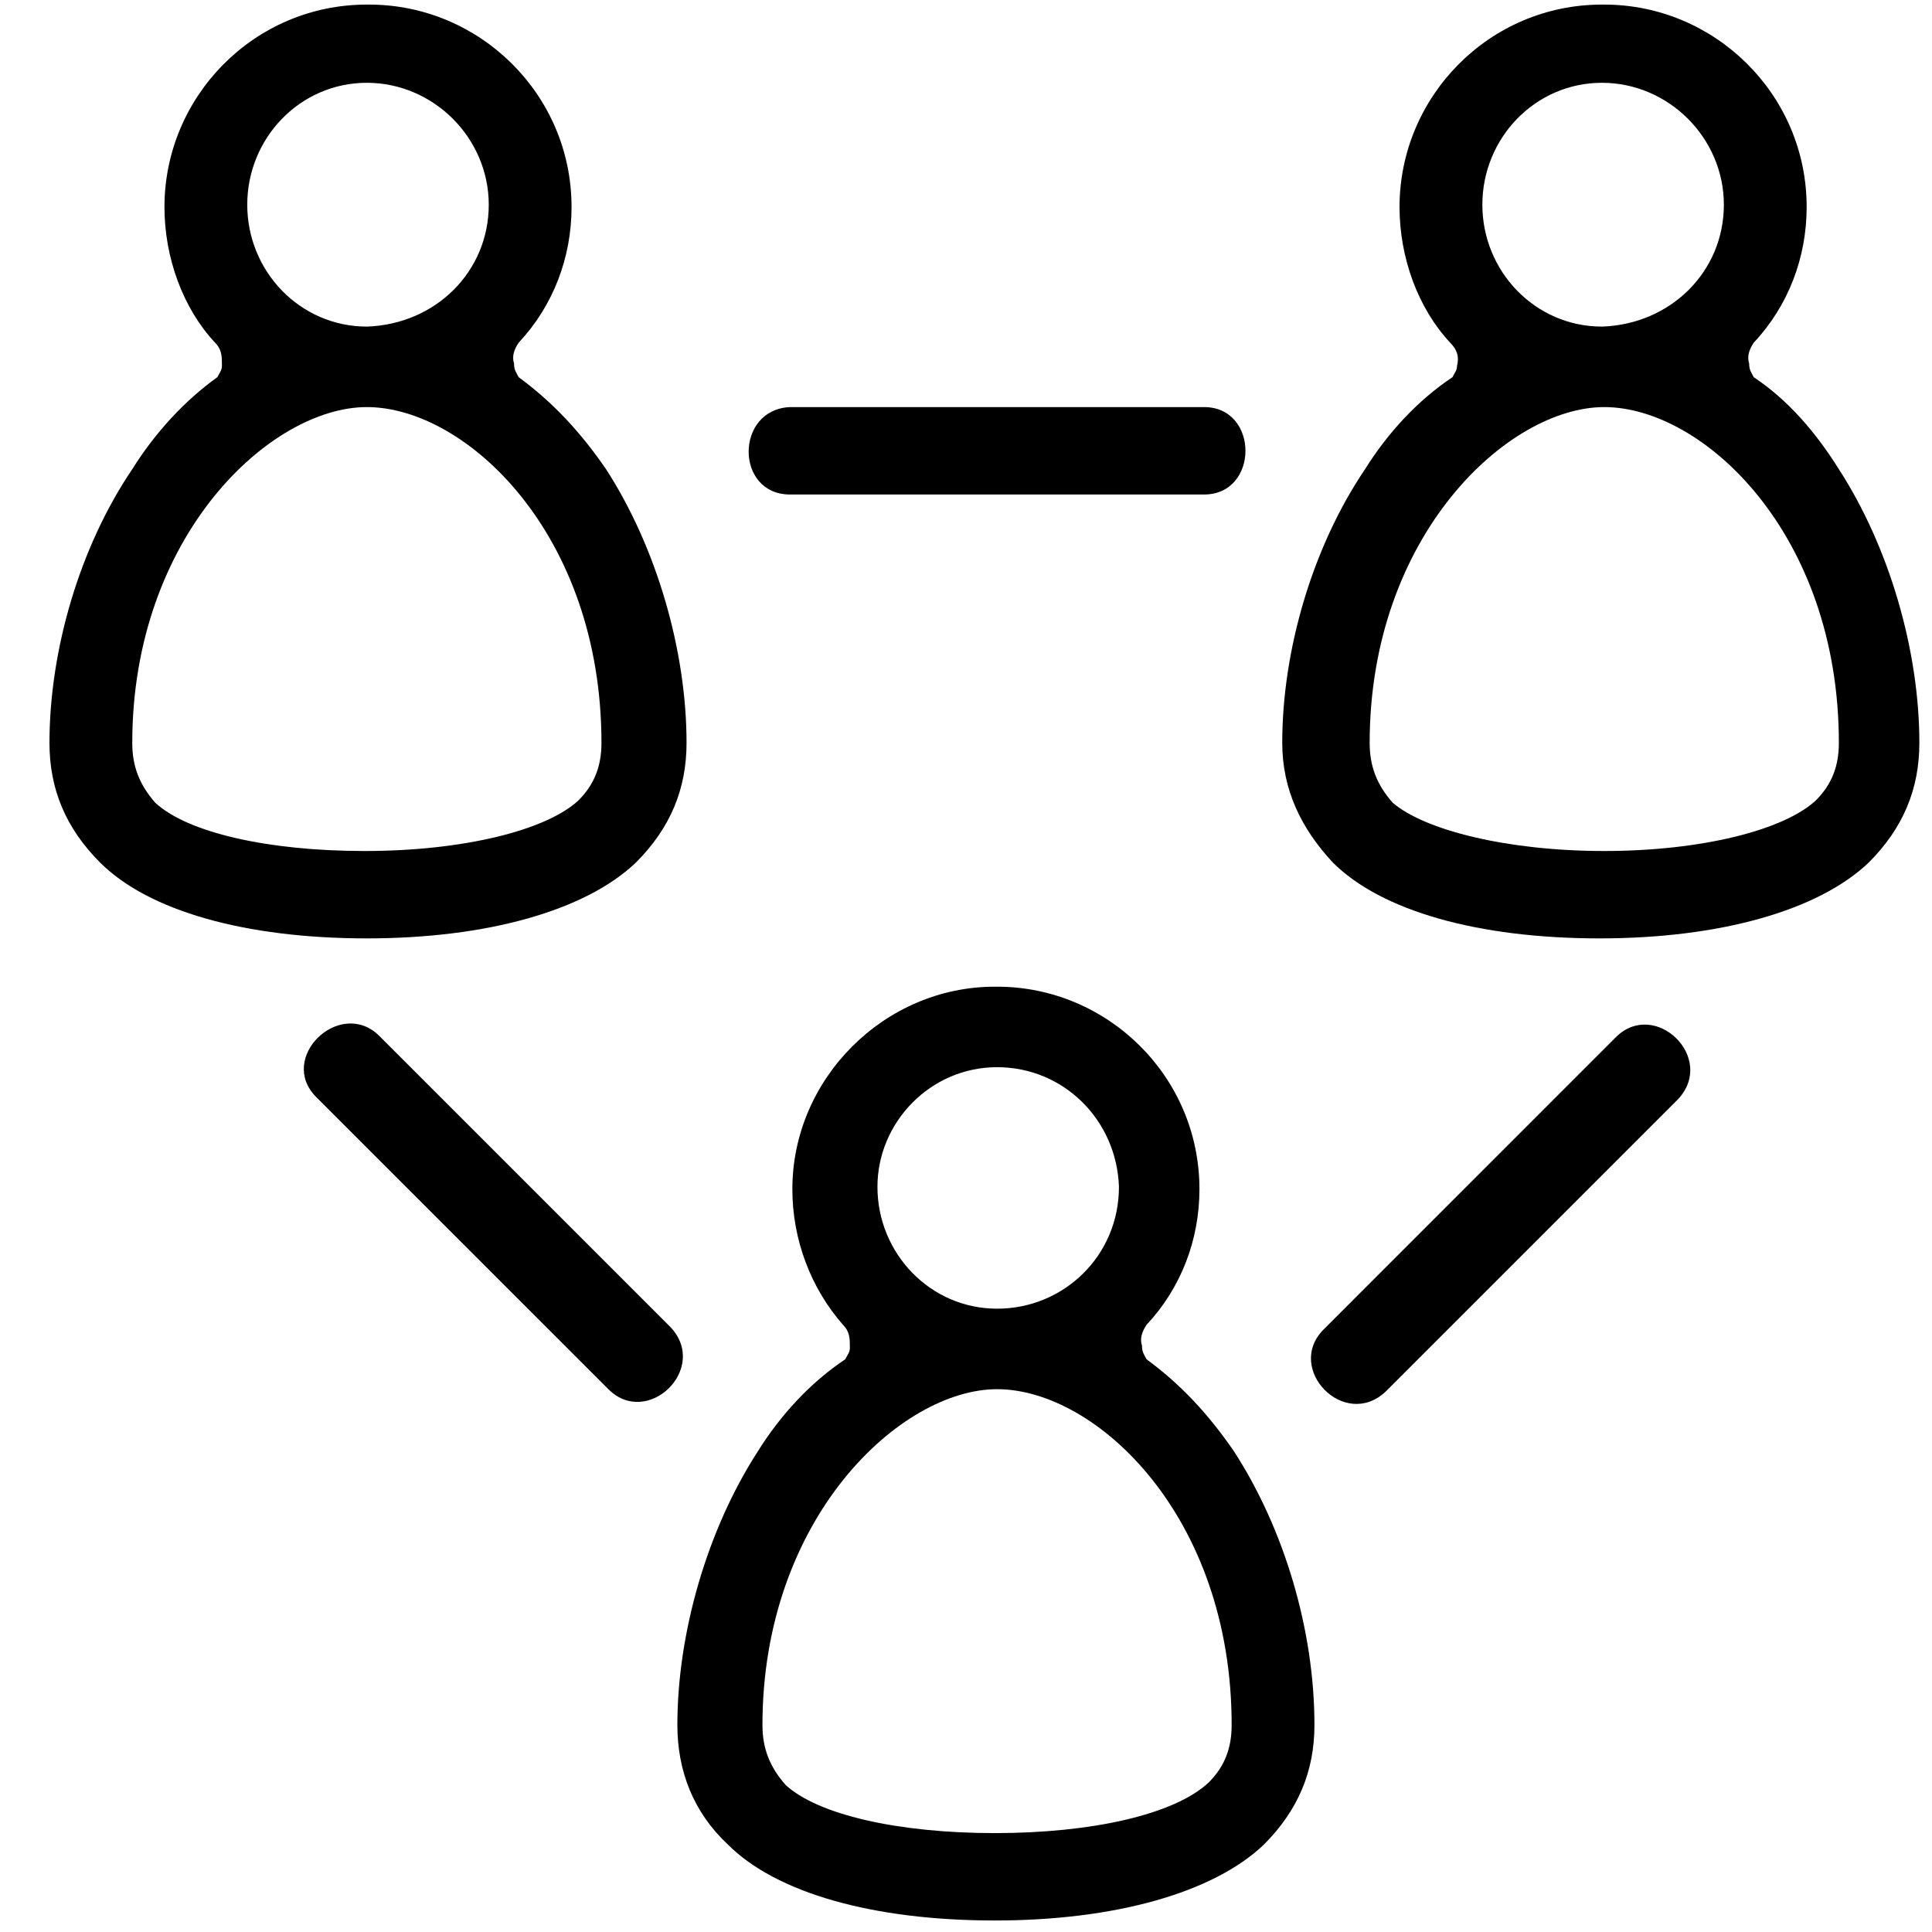
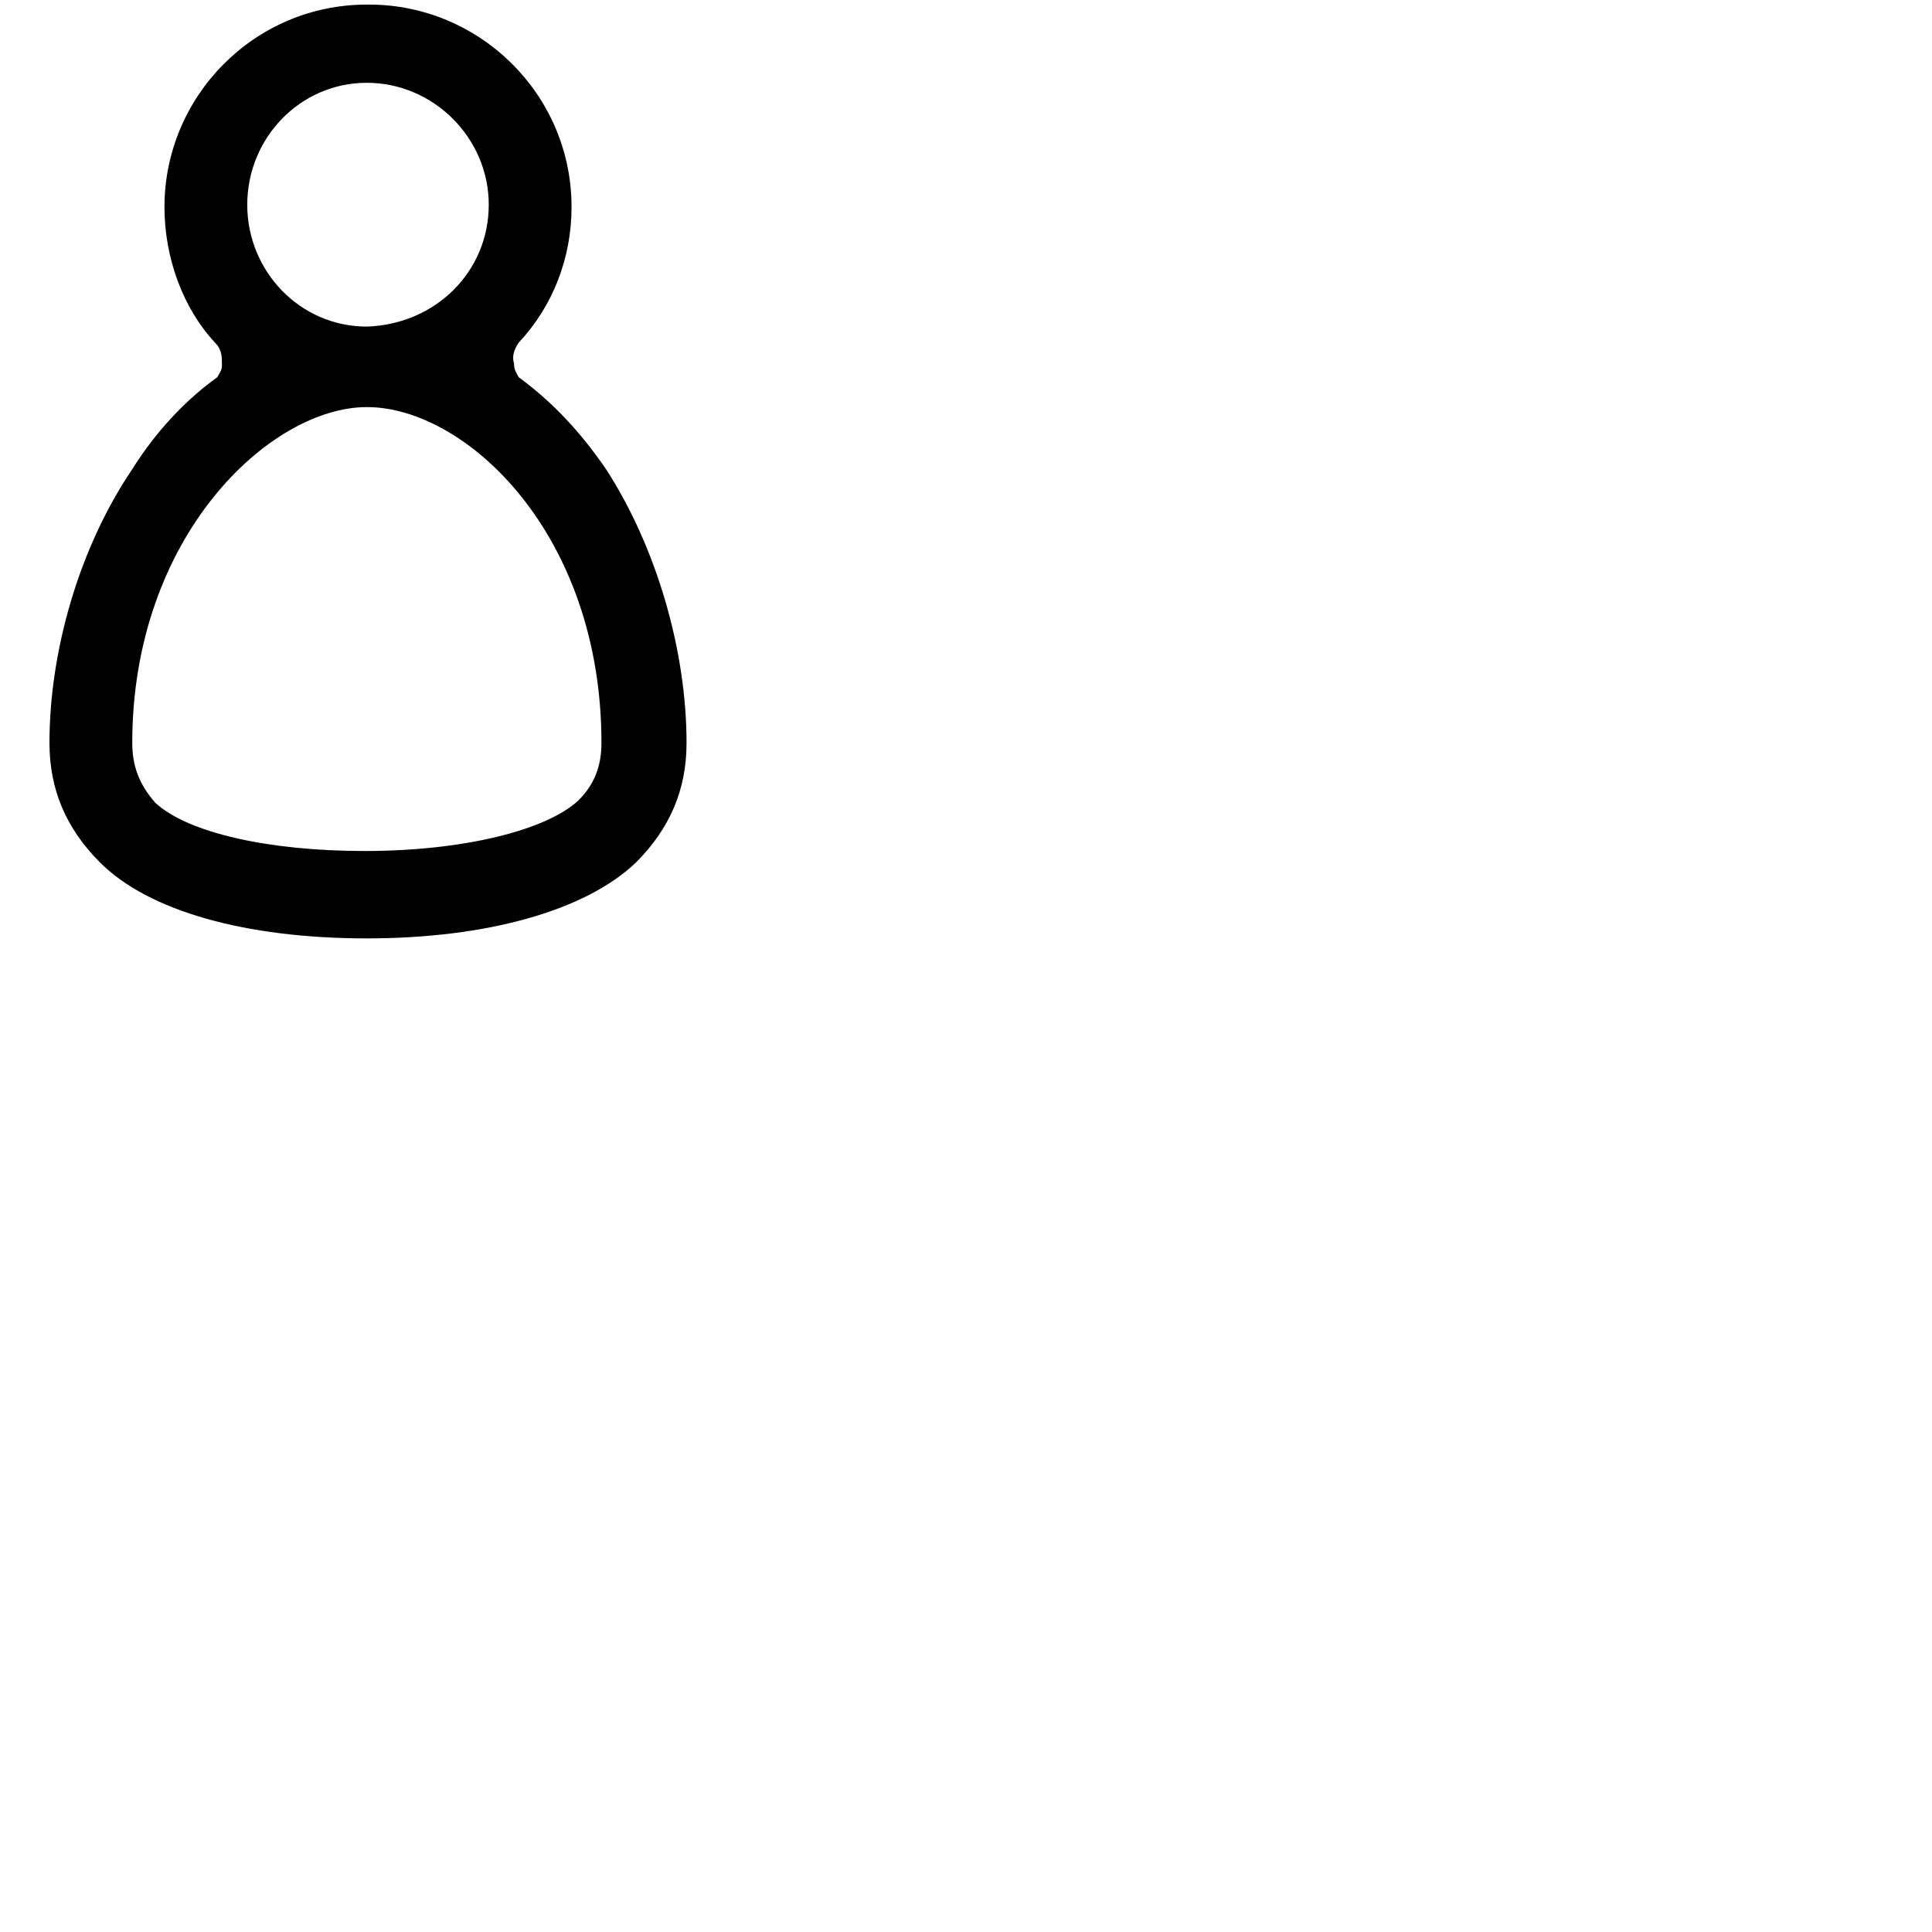
<svg xmlns="http://www.w3.org/2000/svg" width="48px" height="48px" viewBox="0 0 48 48" version="1.1">
  <title>extras_icons/extras_icon_dedicated_team</title>
  <desc>Created with Sketch.</desc>
  <g id="extras_icons/extras_icon_dedicated_team" stroke="none" stroke-width="1" fill="none" fill-rule="evenodd">
    <g id="Group" transform="translate(1, 0)" fill="#000000" fill-rule="nonzero">
      <g id="Shape">
-         <path d="M38.857,21.143 C41.257,21.143 43.314,20.629 44.114,19.886 C44.514,19.486 44.686,19.029 44.686,18.457 C44.686,13.257 41.314,10.114 38.857,10.114 C36.457,10.114 33.029,13.314 33.029,18.457 C33.029,19.029 33.2,19.486 33.6,19.943 C34.4,20.629 36.457,21.143 38.857,21.143 Z M44.686,11.657 C45.943,13.6 46.686,16.171 46.686,18.457 C46.686,19.6 46.286,20.571 45.429,21.429 C44.171,22.629 41.714,23.314 38.743,23.314 C35.714,23.314 33.314,22.629 32.114,21.429 C31.314,20.571 30.857,19.6 30.857,18.457 C30.857,16.171 31.6,13.6 32.914,11.657 C33.486,10.743 34.229,9.943 35.086,9.371 C35.143,9.257 35.2,9.2 35.2,9.086 C35.257,8.857 35.2,8.686 35.029,8.514 C34.229,7.657 33.771,6.4 33.771,5.143 C33.771,2.4 36,0.114 38.8,0.114 L38.857,0.114 C41.6,0.114 43.886,2.343 43.886,5.143 C43.886,6.4 43.429,7.6 42.571,8.514 C42.457,8.686 42.4,8.857 42.457,9.029 C42.457,9.2 42.514,9.257 42.571,9.371 C43.429,9.943 44.114,10.743 44.686,11.657 Z M41.829,5.086 C41.829,3.429 40.457,2.057 38.8,2.057 C37.143,2.057 35.829,3.429 35.829,5.086 C35.829,6.743 37.143,8.114 38.8,8.114 C40.514,8.057 41.829,6.743 41.829,5.086 Z" />
        <path d="M8.171,0.114 C10.914,0.114 13.2,2.343 13.2,5.143 C13.2,6.4 12.743,7.6 11.886,8.514 C11.771,8.686 11.714,8.857 11.771,9.029 C11.771,9.2 11.829,9.257 11.886,9.371 C12.743,10 13.429,10.743 14.057,11.657 C15.314,13.6 16.057,16.171 16.057,18.457 C16.057,19.6 15.657,20.571 14.8,21.429 C13.543,22.629 11.086,23.314 8.114,23.314 C5.086,23.314 2.686,22.629 1.486,21.429 C0.629,20.571 0.229,19.6 0.229,18.457 C0.229,16.171 0.971,13.6 2.286,11.657 C2.857,10.743 3.6,9.943 4.4,9.371 C4.457,9.257 4.514,9.2 4.514,9.086 C4.514,8.857 4.514,8.686 4.343,8.514 C3.543,7.657 3.086,6.4 3.086,5.143 C3.086,2.4 5.314,0.114 8.114,0.114 L8.171,0.114 Z M11.143,5.086 C11.143,3.429 9.771,2.057 8.114,2.057 C6.457,2.057 5.143,3.429 5.143,5.086 C5.143,6.743 6.457,8.114 8.114,8.114 C9.829,8.057 11.143,6.743 11.143,5.086 Z M13.371,19.886 C13.771,19.486 13.943,19.029 13.943,18.457 C13.943,13.257 10.571,10.114 8.114,10.114 C5.714,10.114 2.286,13.314 2.286,18.457 C2.286,19.029 2.457,19.486 2.857,19.943 C3.657,20.686 5.657,21.143 8.057,21.143 C10.514,21.143 12.571,20.629 13.371,19.886 Z" />
      </g>
-       <path d="M18.629,12.286 C22.057,12.286 25.486,12.286 28.914,12.286 C30.286,12.286 30.286,10.114 28.914,10.114 C25.486,10.114 22.057,10.114 18.629,10.114 C17.257,10.171 17.257,12.286 18.629,12.286 L18.629,12.286 Z" id="Path" />
      <g transform="translate(6.286, 24)">
-         <path d="M17.429,0.514 L17.486,0.514 C20.229,0.514 22.514,2.743 22.514,5.543 C22.514,6.8 22.057,8 21.2,8.914 C21.086,9.086 21.029,9.257 21.086,9.429 C21.086,9.6 21.143,9.657 21.2,9.771 C22.057,10.4 22.743,11.143 23.371,12.057 C24.629,14 25.371,16.514 25.371,18.857 C25.371,20 24.971,20.971 24.114,21.829 C22.857,23.029 20.4,23.714 17.429,23.714 C14.4,23.714 12,23.029 10.8,21.829 C9.943,21.029 9.543,20 9.543,18.857 C9.543,16.571 10.286,14 11.543,12.057 C12.114,11.143 12.857,10.343 13.714,9.771 C13.771,9.657 13.829,9.6 13.829,9.486 C13.829,9.257 13.829,9.086 13.657,8.914 C12.857,8 12.4,6.8 12.4,5.543 C12.4,2.8 14.686,0.514 17.429,0.514 Z M17.486,2.514 C15.829,2.514 14.514,3.886 14.514,5.486 C14.514,7.143 15.829,8.514 17.486,8.514 C19.143,8.514 20.514,7.2 20.514,5.486 C20.457,3.829 19.143,2.514 17.486,2.514 Z M22.743,20.286 C23.143,19.886 23.314,19.429 23.314,18.857 C23.314,13.657 19.943,10.514 17.486,10.514 C15.086,10.514 11.657,13.714 11.657,18.857 C11.657,19.429 11.829,19.886 12.229,20.343 C13.029,21.086 15.029,21.543 17.429,21.543 C19.829,21.543 21.886,21.086 22.743,20.286 Z" id="Shape" />
-         <path d="M0.571,3.257 C2.971,5.657 5.429,8.114 7.829,10.514 C8.8,11.486 10.343,10 9.371,8.971 C6.971,6.571 4.514,4.114 2.114,1.714 C1.143,0.8 -0.4,2.286 0.571,3.257 L0.571,3.257 Z" id="Path" />
-         <path d="M32.857,1.771 C30.457,4.171 28,6.629 25.6,9.029 C24.629,10 26.114,11.543 27.143,10.571 C29.543,8.171 32,5.714 34.4,3.314 C35.371,2.286 33.829,0.8 32.857,1.771 L32.857,1.771 Z" id="Path" />
-       </g>
+         </g>
    </g>
  </g>
</svg>